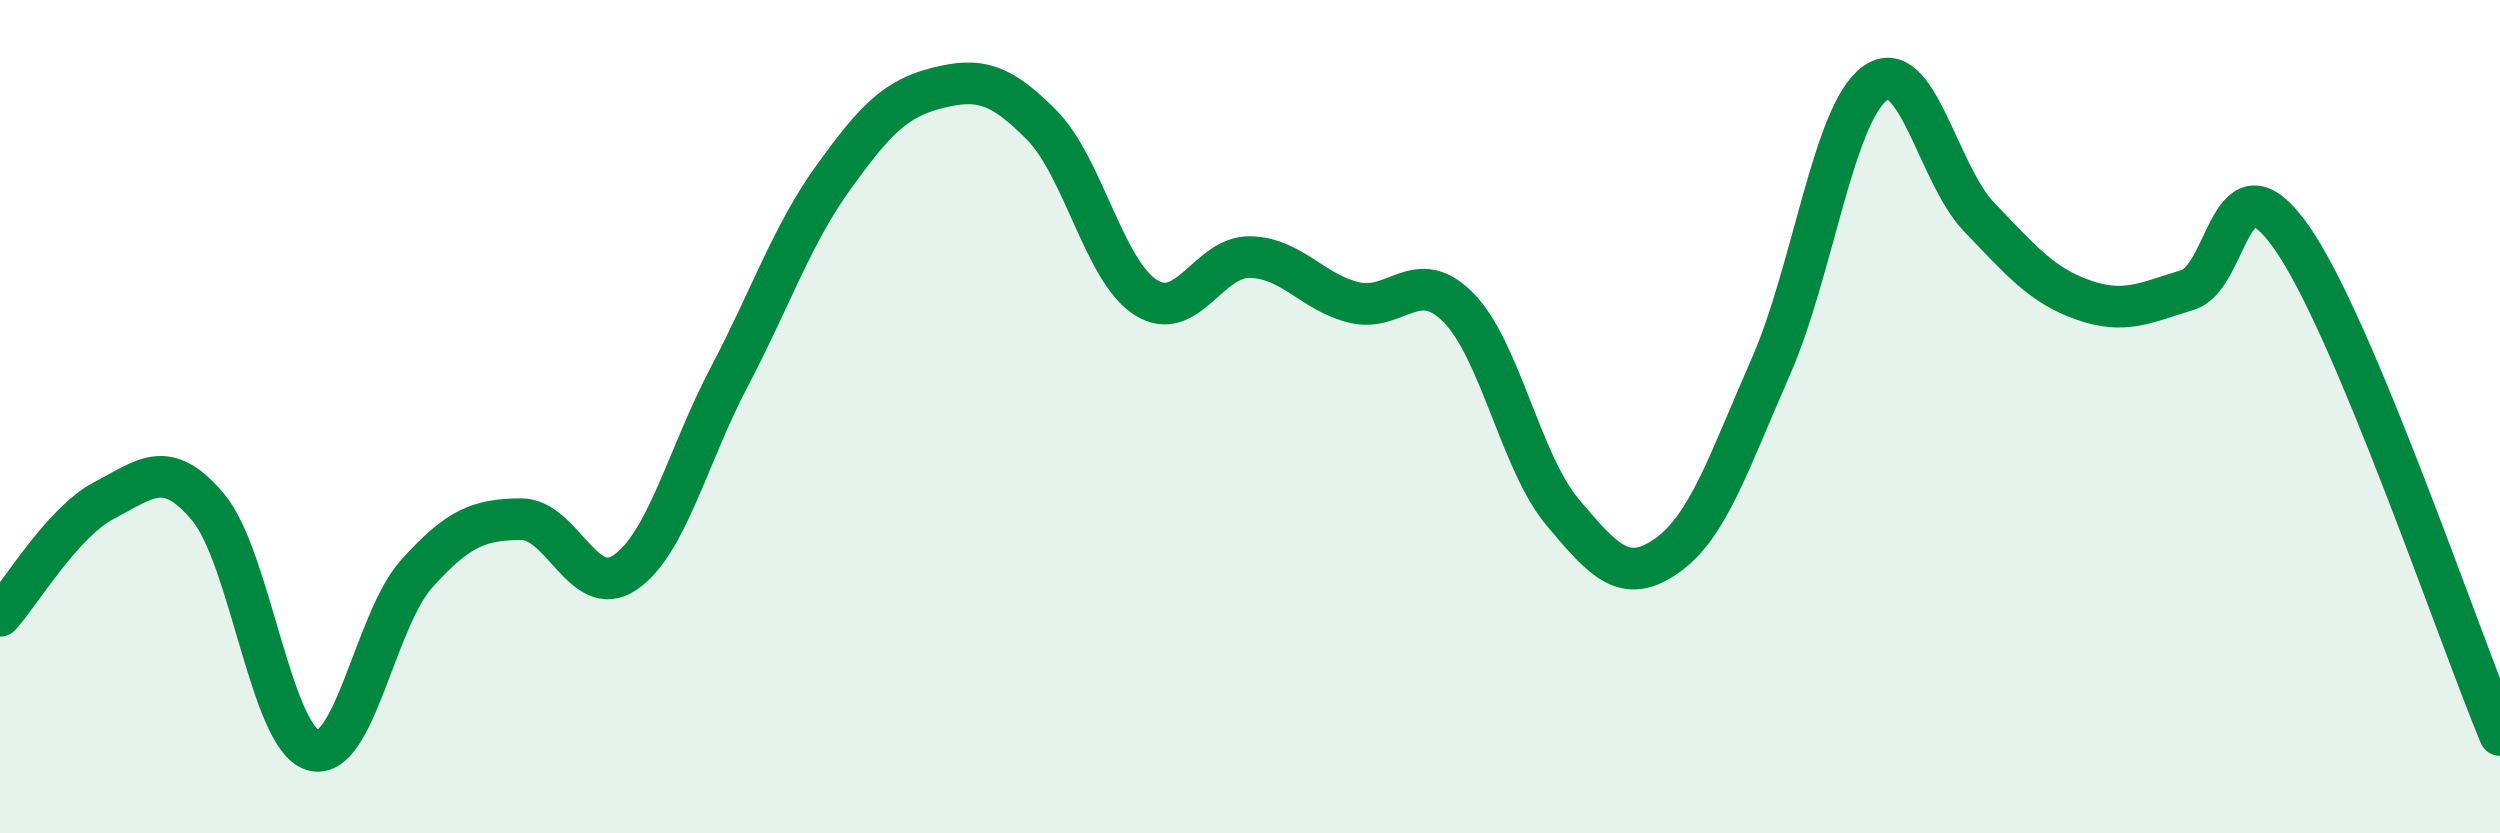
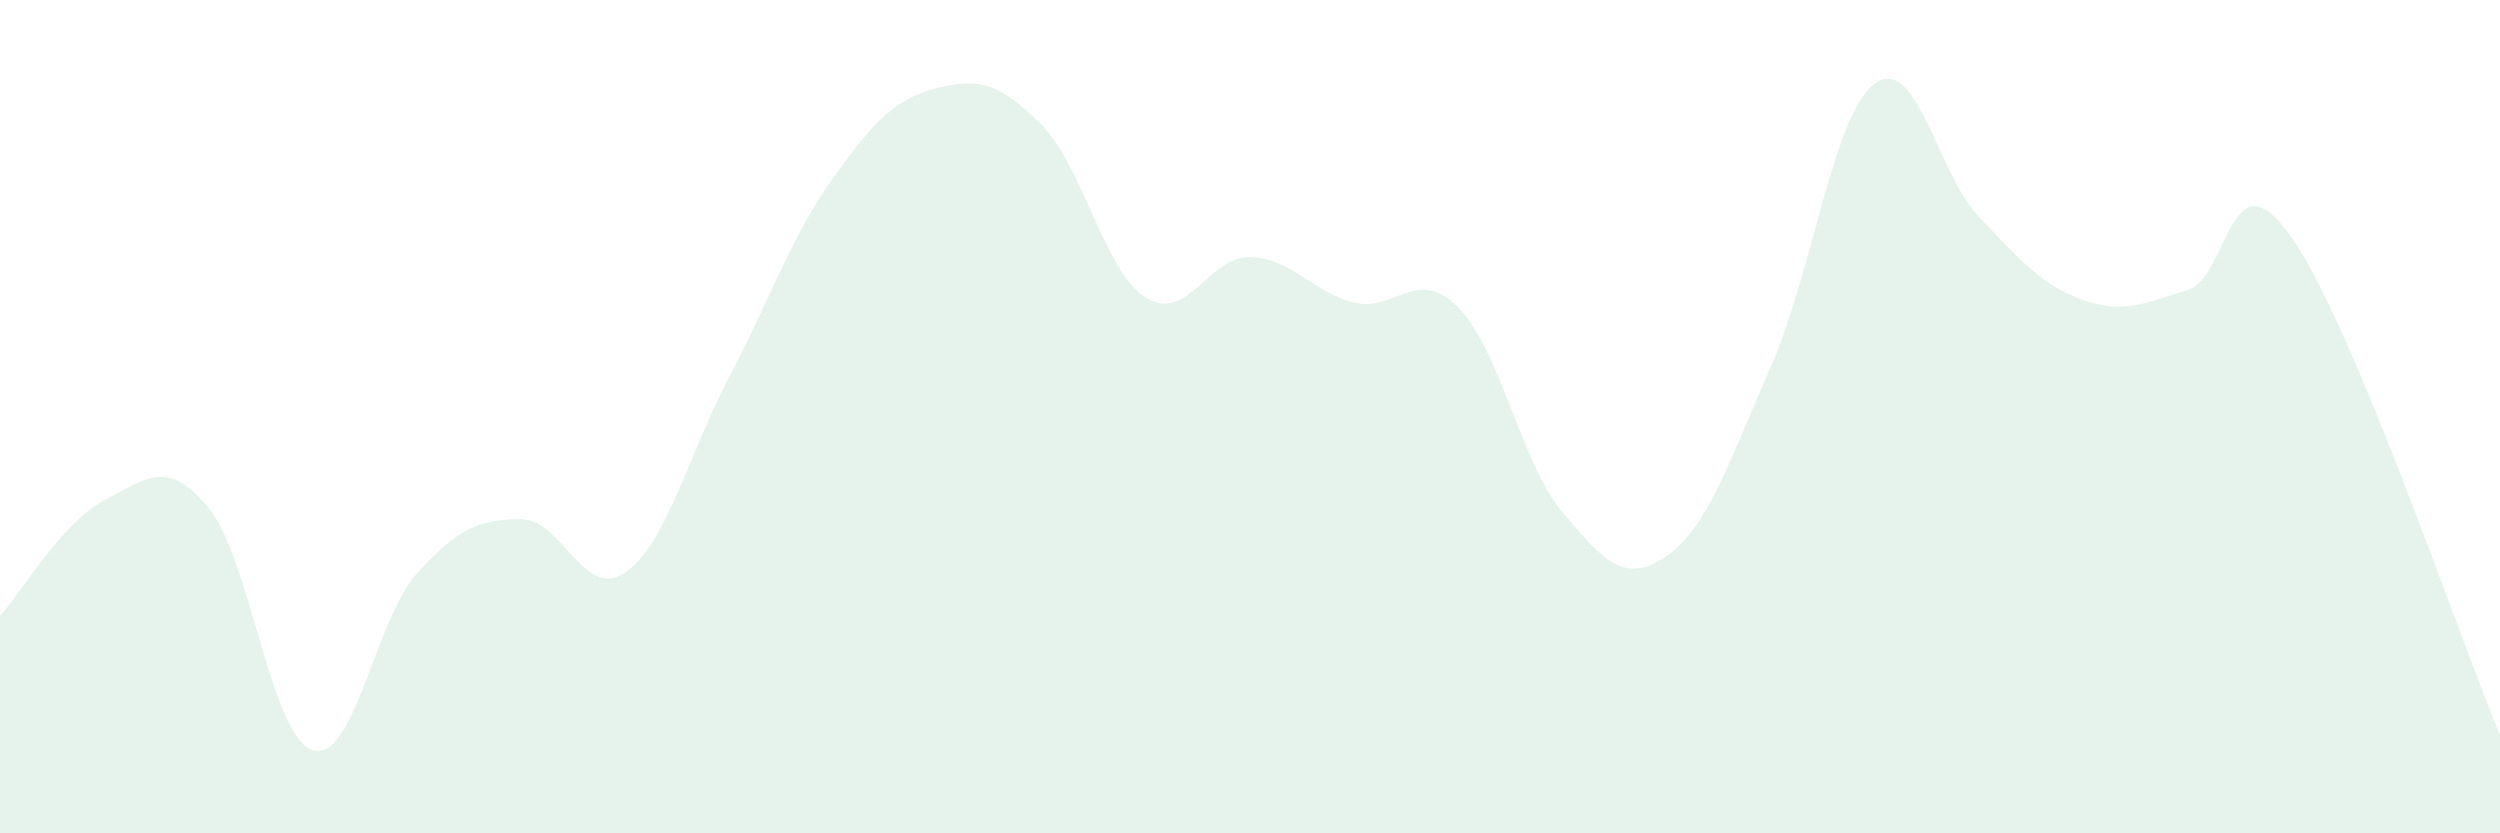
<svg xmlns="http://www.w3.org/2000/svg" width="60" height="20" viewBox="0 0 60 20">
  <path d="M 0,14.78 C 0.5,14.23 1.5,12.53 2.5,12.01 C 3.5,11.49 4,10.98 5,12.18 C 6,13.38 6.5,17.68 7.5,18 C 8.5,18.32 9,14.88 10,13.77 C 11,12.66 11.5,12.47 12.5,12.46 C 13.5,12.45 14,14.42 15,13.74 C 16,13.06 16.5,10.95 17.5,9.05 C 18.5,7.15 19,5.65 20,4.26 C 21,2.87 21.5,2.36 22.5,2.11 C 23.5,1.86 24,1.99 25,3 C 26,4.01 26.5,6.51 27.5,7.14 C 28.5,7.77 29,6.15 30,6.17 C 31,6.19 31.5,7.02 32.5,7.26 C 33.5,7.5 34,6.37 35,7.38 C 36,8.39 36.5,11.1 37.5,12.29 C 38.5,13.48 39,14.04 40,13.34 C 41,12.64 41.5,11.07 42.5,8.8 C 43.5,6.53 44,2.72 45,2 C 46,1.28 46.5,4.17 47.5,5.21 C 48.5,6.25 49,6.85 50,7.2 C 51,7.55 51.5,7.26 52.5,6.96 C 53.5,6.66 53.5,3.56 55,5.7 C 56.5,7.84 59,15.25 60,17.64L60 20L0 20Z" fill="#008740" opacity="0.1" stroke-linecap="round" stroke-linejoin="round" />
-   <path d="M 0,14.78 C 0.5,14.23 1.5,12.53 2.5,12.01 C 3.5,11.49 4,10.98 5,12.18 C 6,13.38 6.5,17.68 7.5,18 C 8.5,18.32 9,14.88 10,13.77 C 11,12.66 11.5,12.47 12.5,12.46 C 13.5,12.45 14,14.42 15,13.74 C 16,13.06 16.5,10.95 17.5,9.05 C 18.5,7.15 19,5.65 20,4.26 C 21,2.87 21.5,2.36 22.5,2.11 C 23.5,1.86 24,1.99 25,3 C 26,4.01 26.5,6.51 27.5,7.14 C 28.5,7.77 29,6.15 30,6.17 C 31,6.19 31.5,7.02 32.5,7.26 C 33.5,7.5 34,6.37 35,7.38 C 36,8.39 36.5,11.1 37.5,12.29 C 38.5,13.48 39,14.04 40,13.34 C 41,12.64 41.5,11.07 42.5,8.8 C 43.5,6.53 44,2.72 45,2 C 46,1.28 46.5,4.17 47.5,5.21 C 48.5,6.25 49,6.85 50,7.2 C 51,7.55 51.5,7.26 52.5,6.96 C 53.5,6.66 53.5,3.56 55,5.7 C 56.5,7.84 59,15.25 60,17.64" stroke="#008740" stroke-width="1" fill="none" stroke-linecap="round" stroke-linejoin="round" />
</svg>